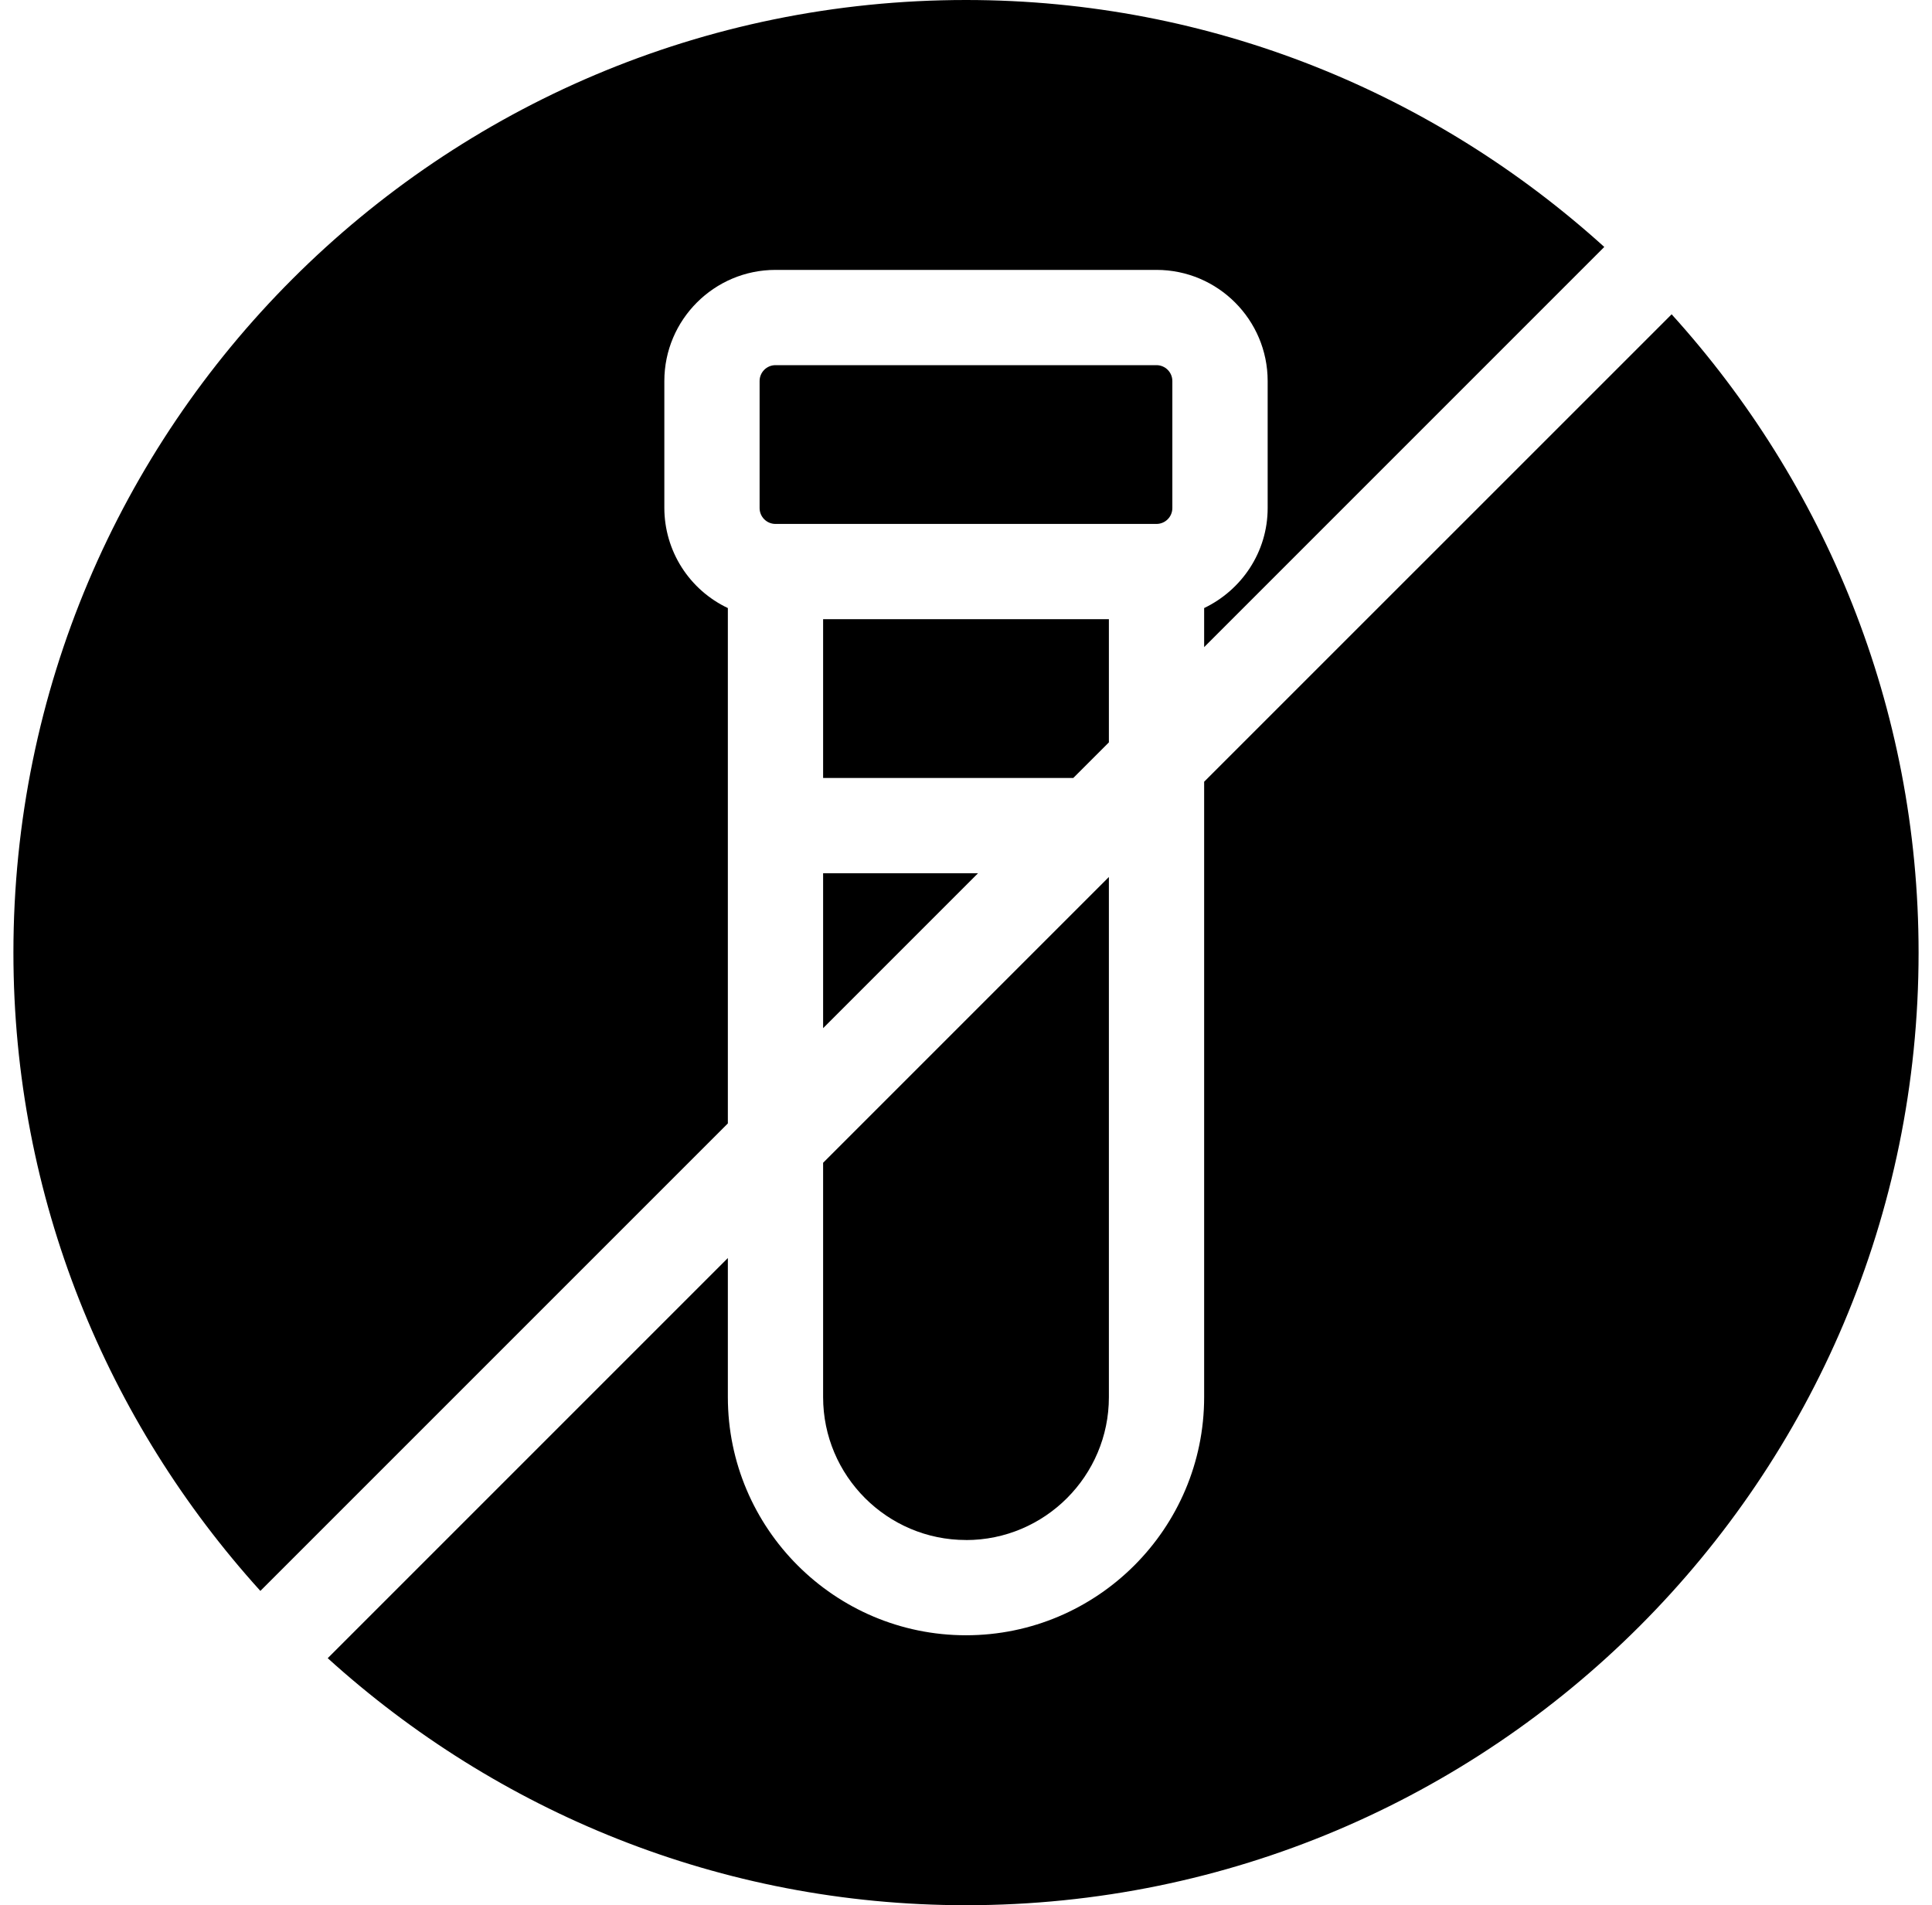
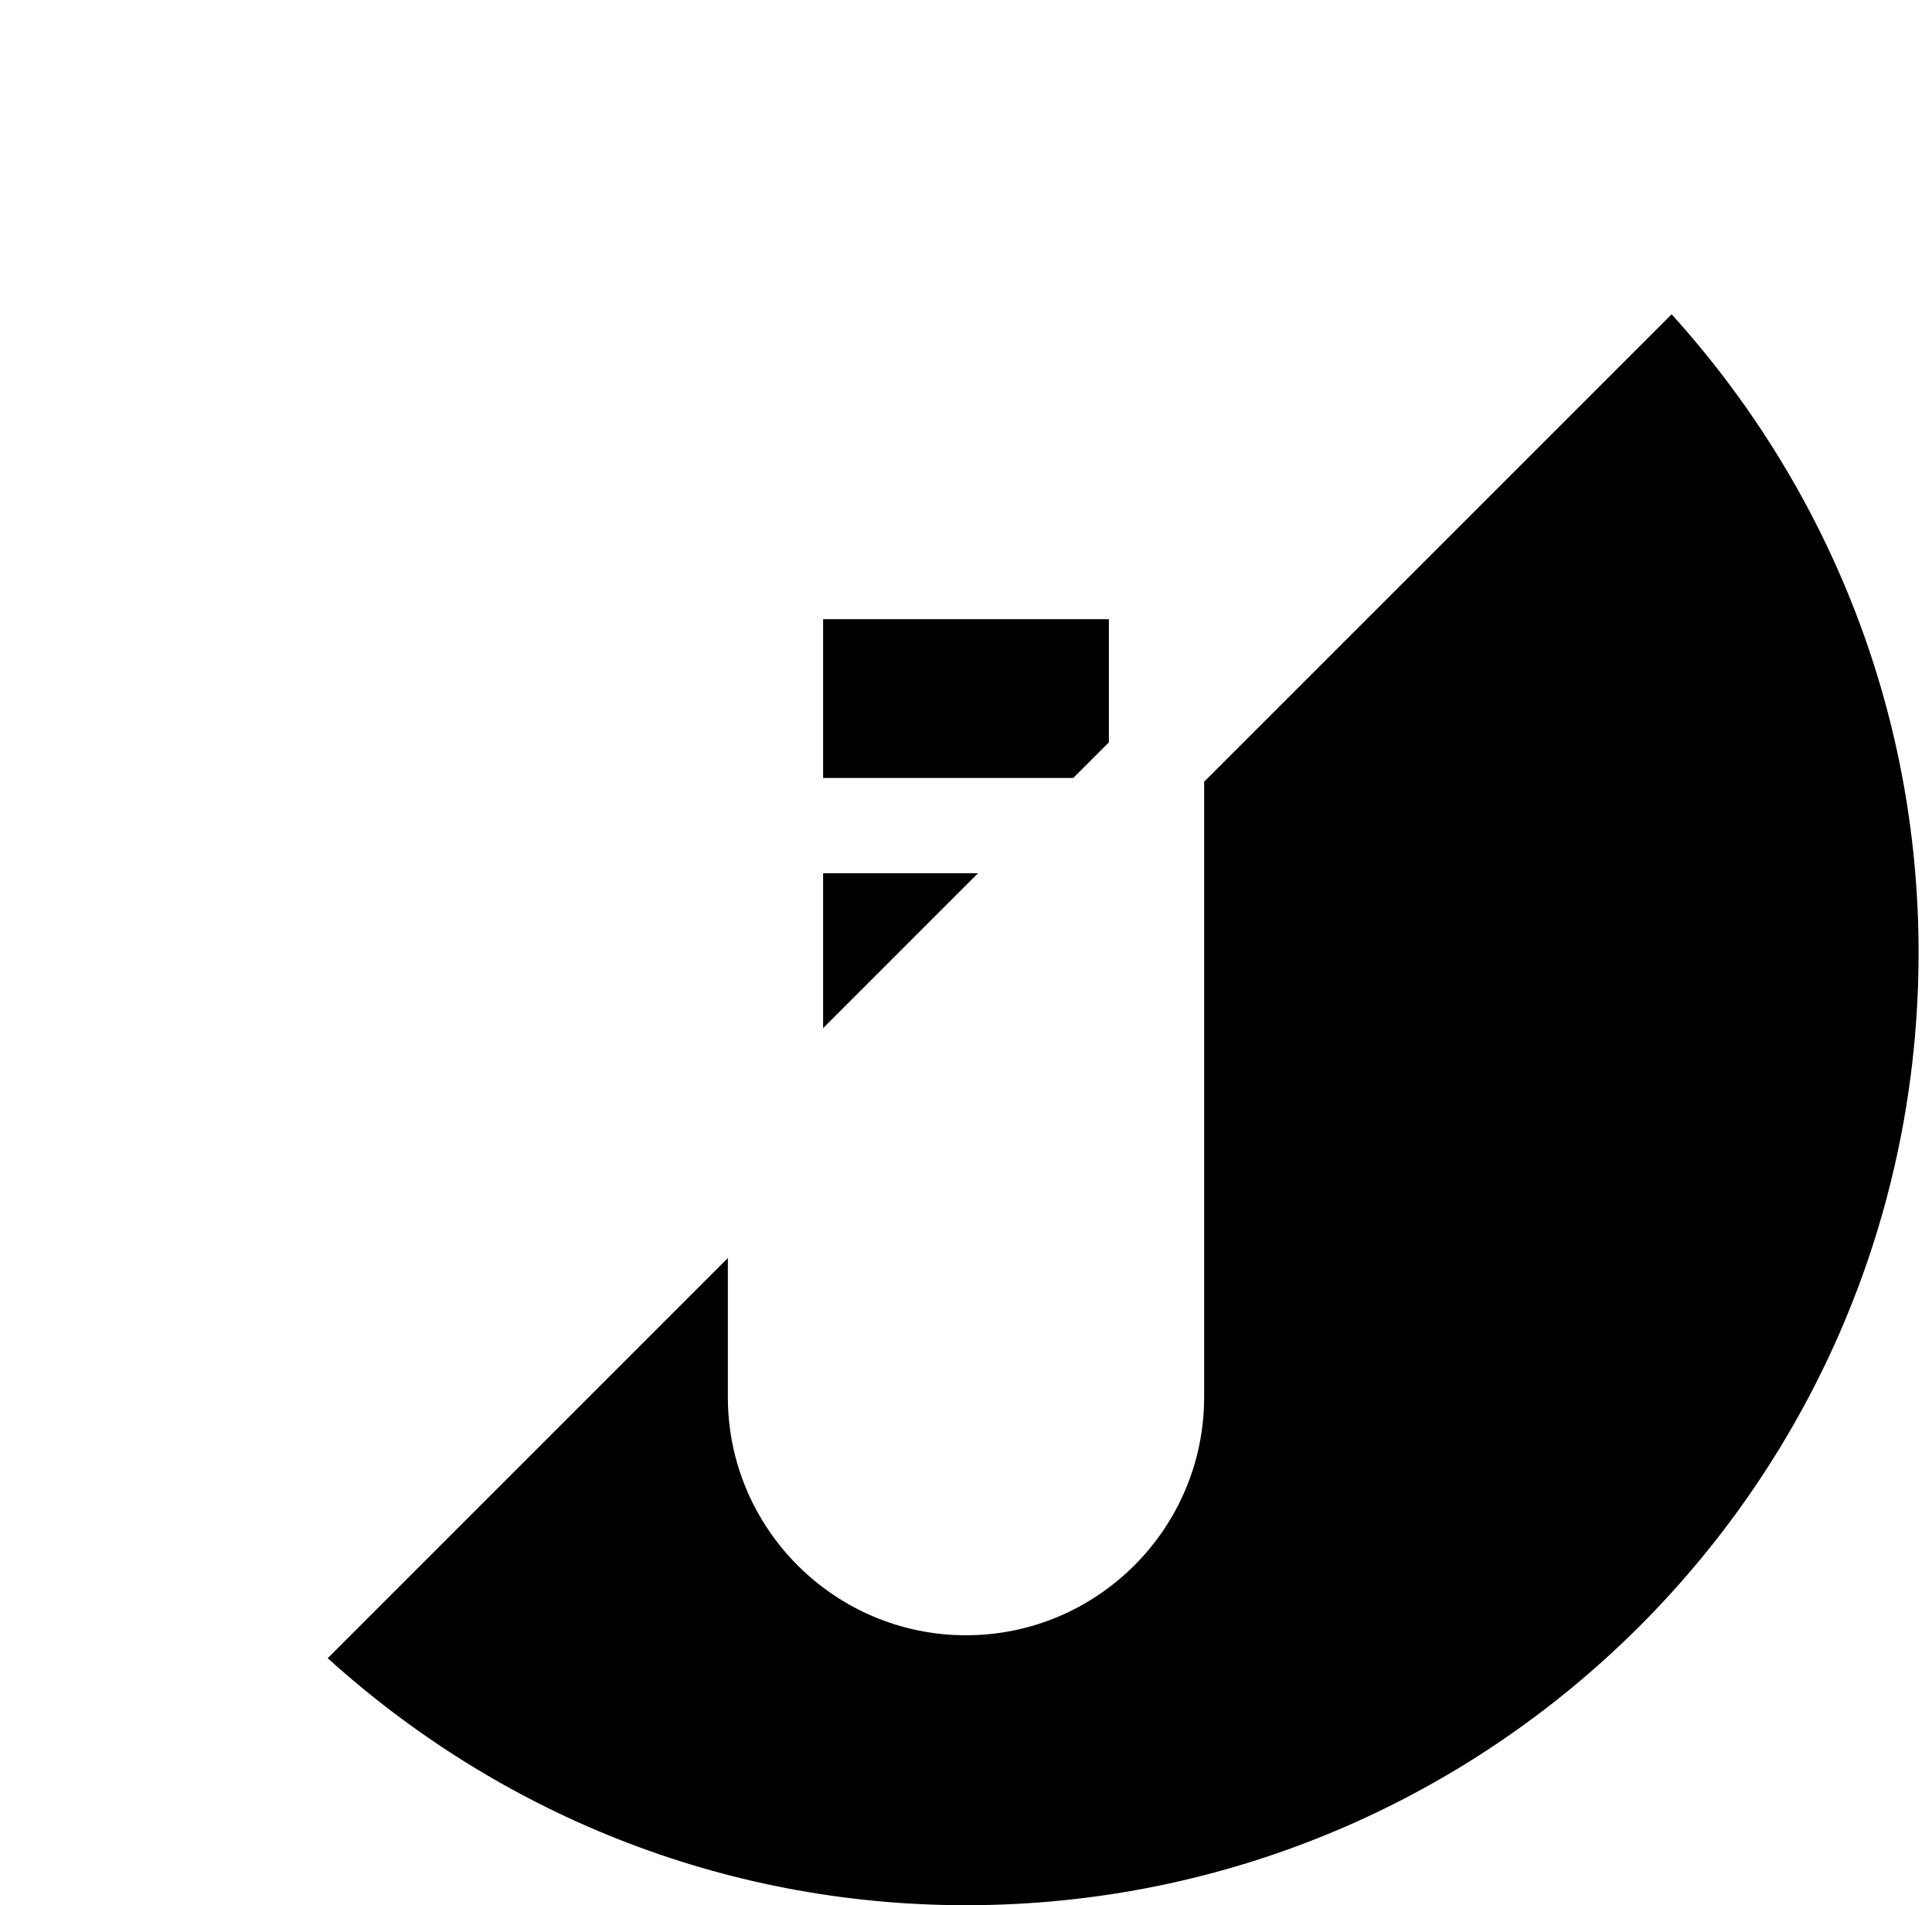
<svg xmlns="http://www.w3.org/2000/svg" width="72" height="71" viewBox="0 0 72 71" fill="none">
-   <path d="M43.098 13.608H28.9C28.573 13.608 28.308 13.873 28.308 14.2V18.933C28.308 19.26 28.573 19.525 28.9 19.525H43.098C43.425 19.525 43.69 19.26 43.69 18.933V14.2C43.69 13.873 43.425 13.608 43.098 13.608Z" fill="black" />
-   <path d="M36 57.392C38.935 57.392 41.325 55.003 41.325 52.067V32.682L30.675 43.332V52.065C30.675 55.001 33.065 57.39 36 57.39V57.392ZM27.125 41.866V22.66C26.419 22.326 25.821 21.798 25.402 21.139C24.983 20.479 24.76 19.714 24.758 18.933V14.2C24.758 11.915 26.617 10.058 28.9 10.058H43.1C45.385 10.058 47.242 11.917 47.242 14.2V18.933C47.242 20.579 46.268 21.992 44.875 22.66V24.116L59.787 9.203C53.488 3.501 45.166 0 36 0C16.395 0 0.5 15.893 0.5 35.5C0.5 44.663 4.001 52.988 9.703 59.287L27.125 41.866Z" fill="black" />
  <path d="M62.297 11.713L44.875 29.132V52.065C44.875 56.958 40.895 60.94 36 60.94C31.105 60.94 27.125 56.958 27.125 52.065V46.882L12.213 61.794C18.512 67.499 26.834 71 36 71C55.607 71 71.5 55.105 71.5 35.5C71.5 26.337 67.999 18.01 62.297 11.713ZM30.675 23.075V28.992H39.998L41.325 27.666V23.075H30.675ZM30.675 32.542V38.316L36.448 32.542H30.675Z" fill="black" />
</svg>